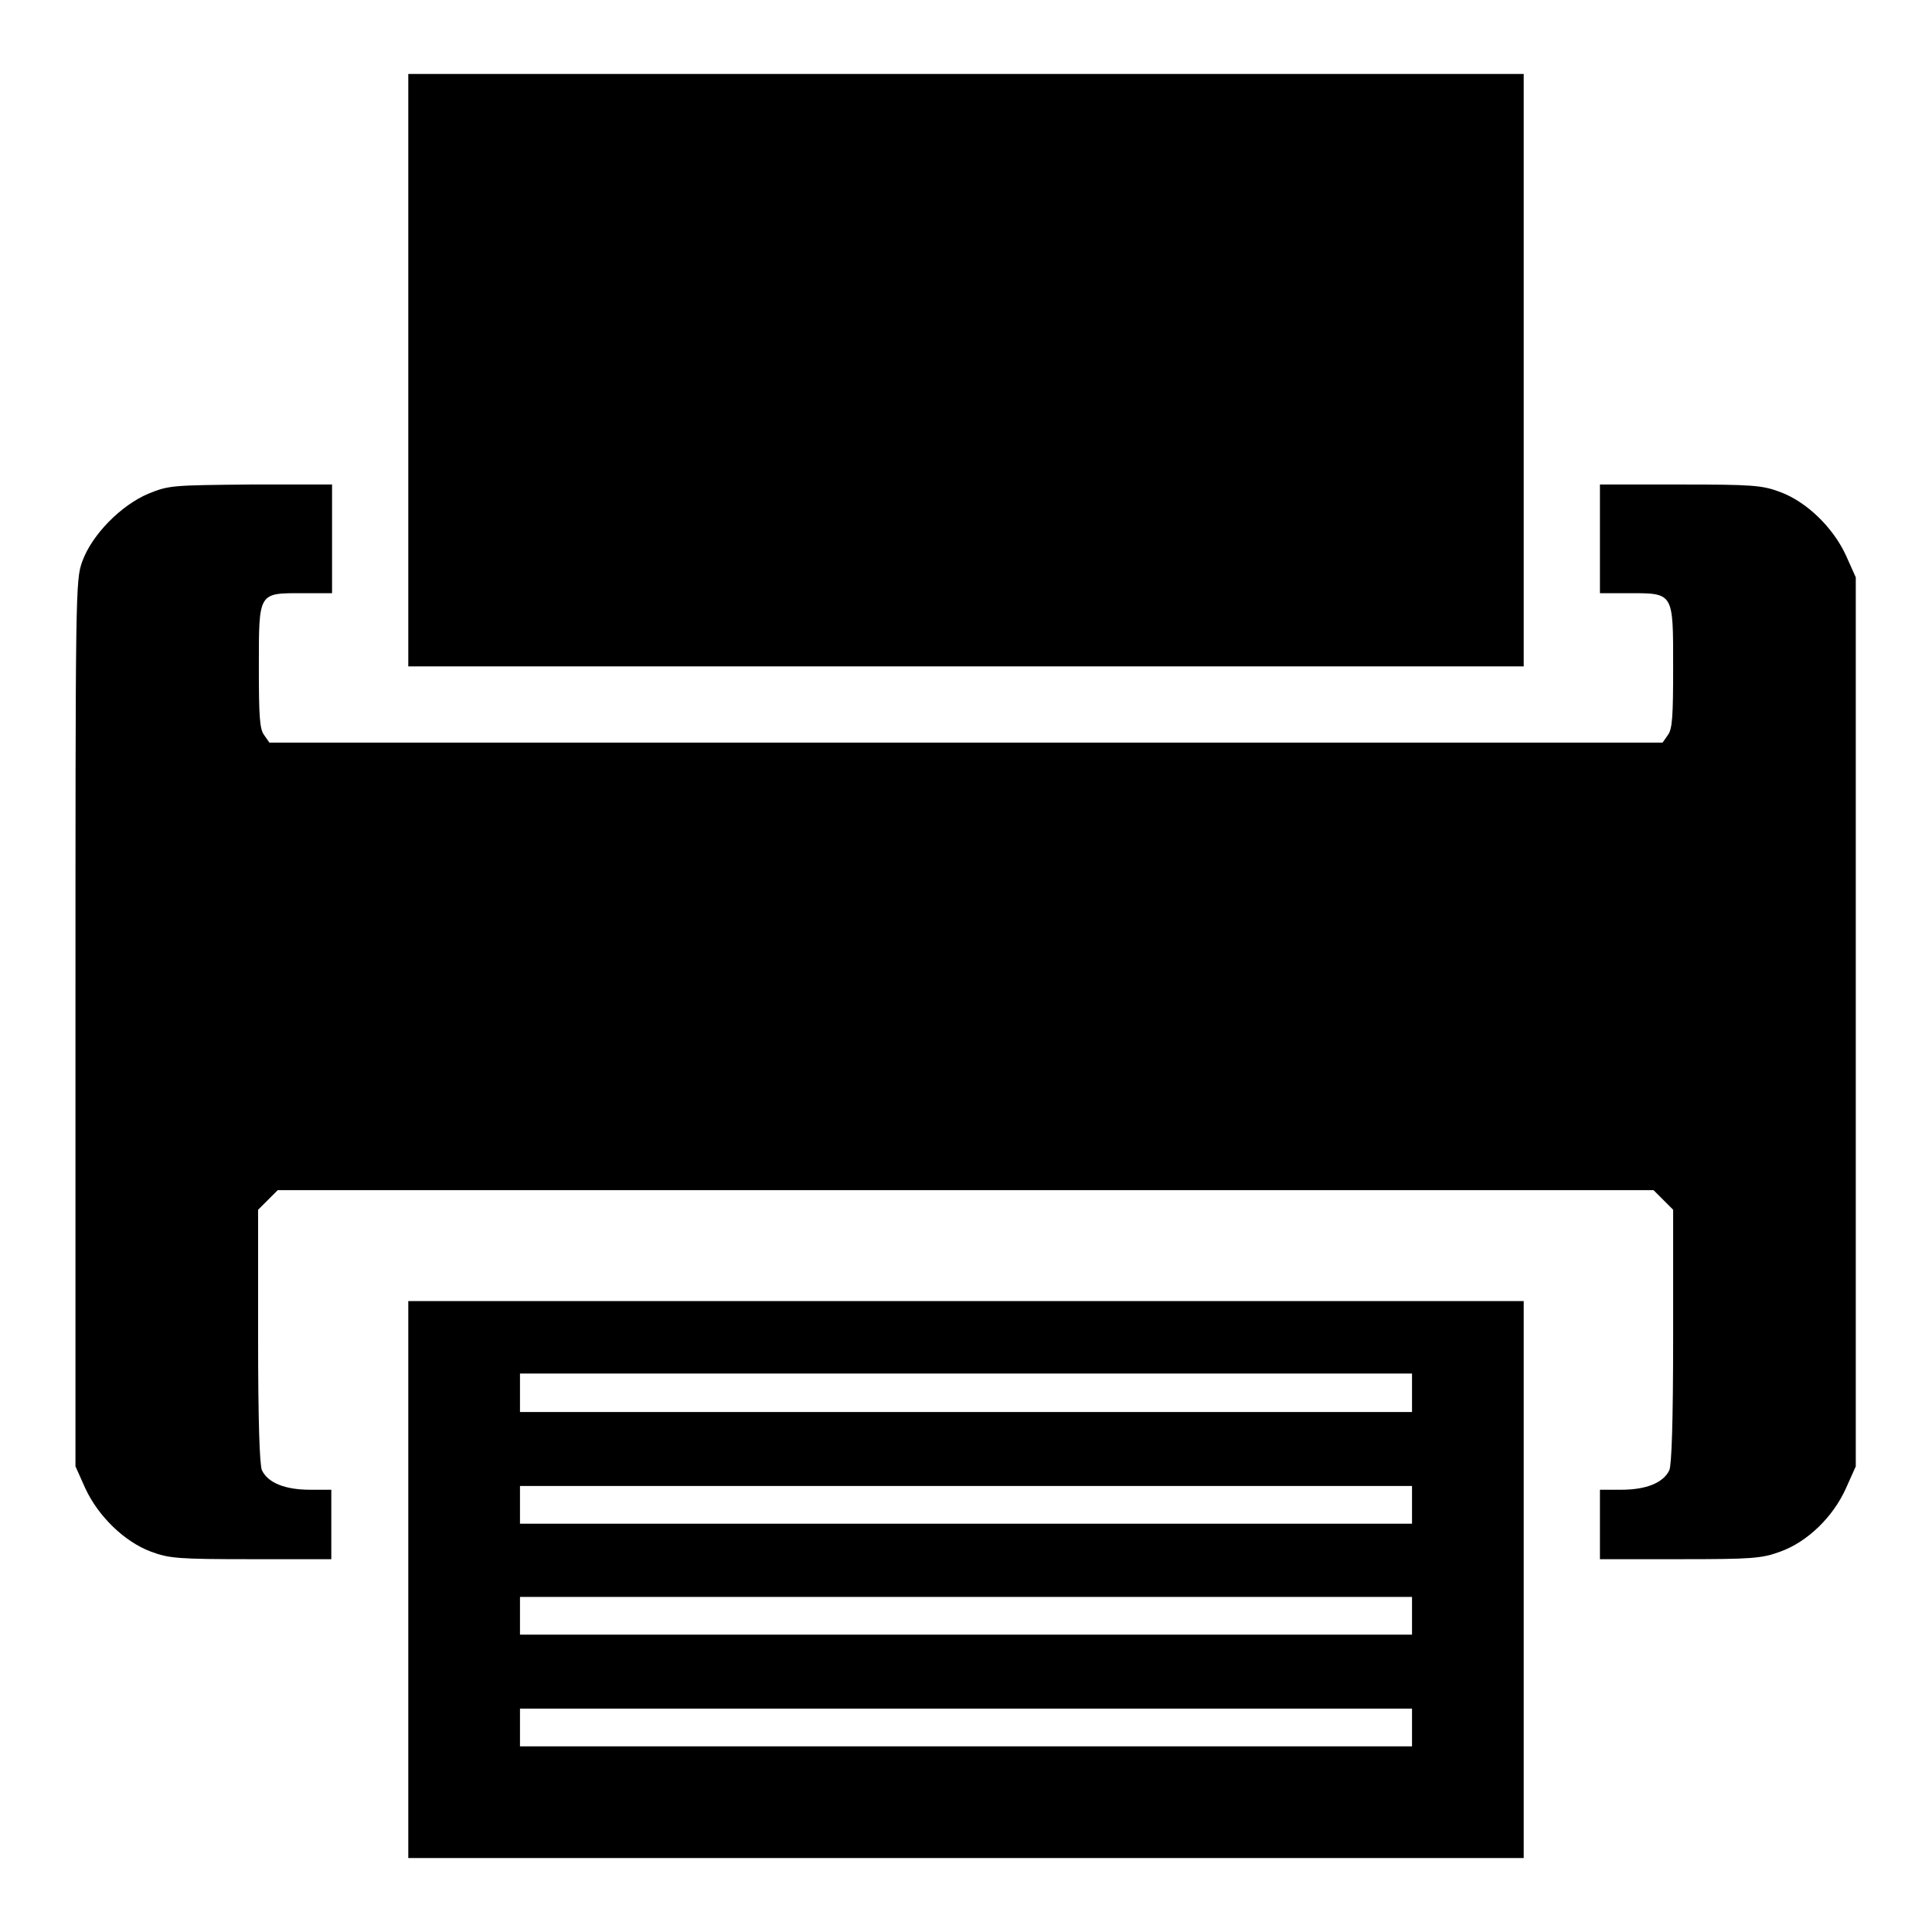
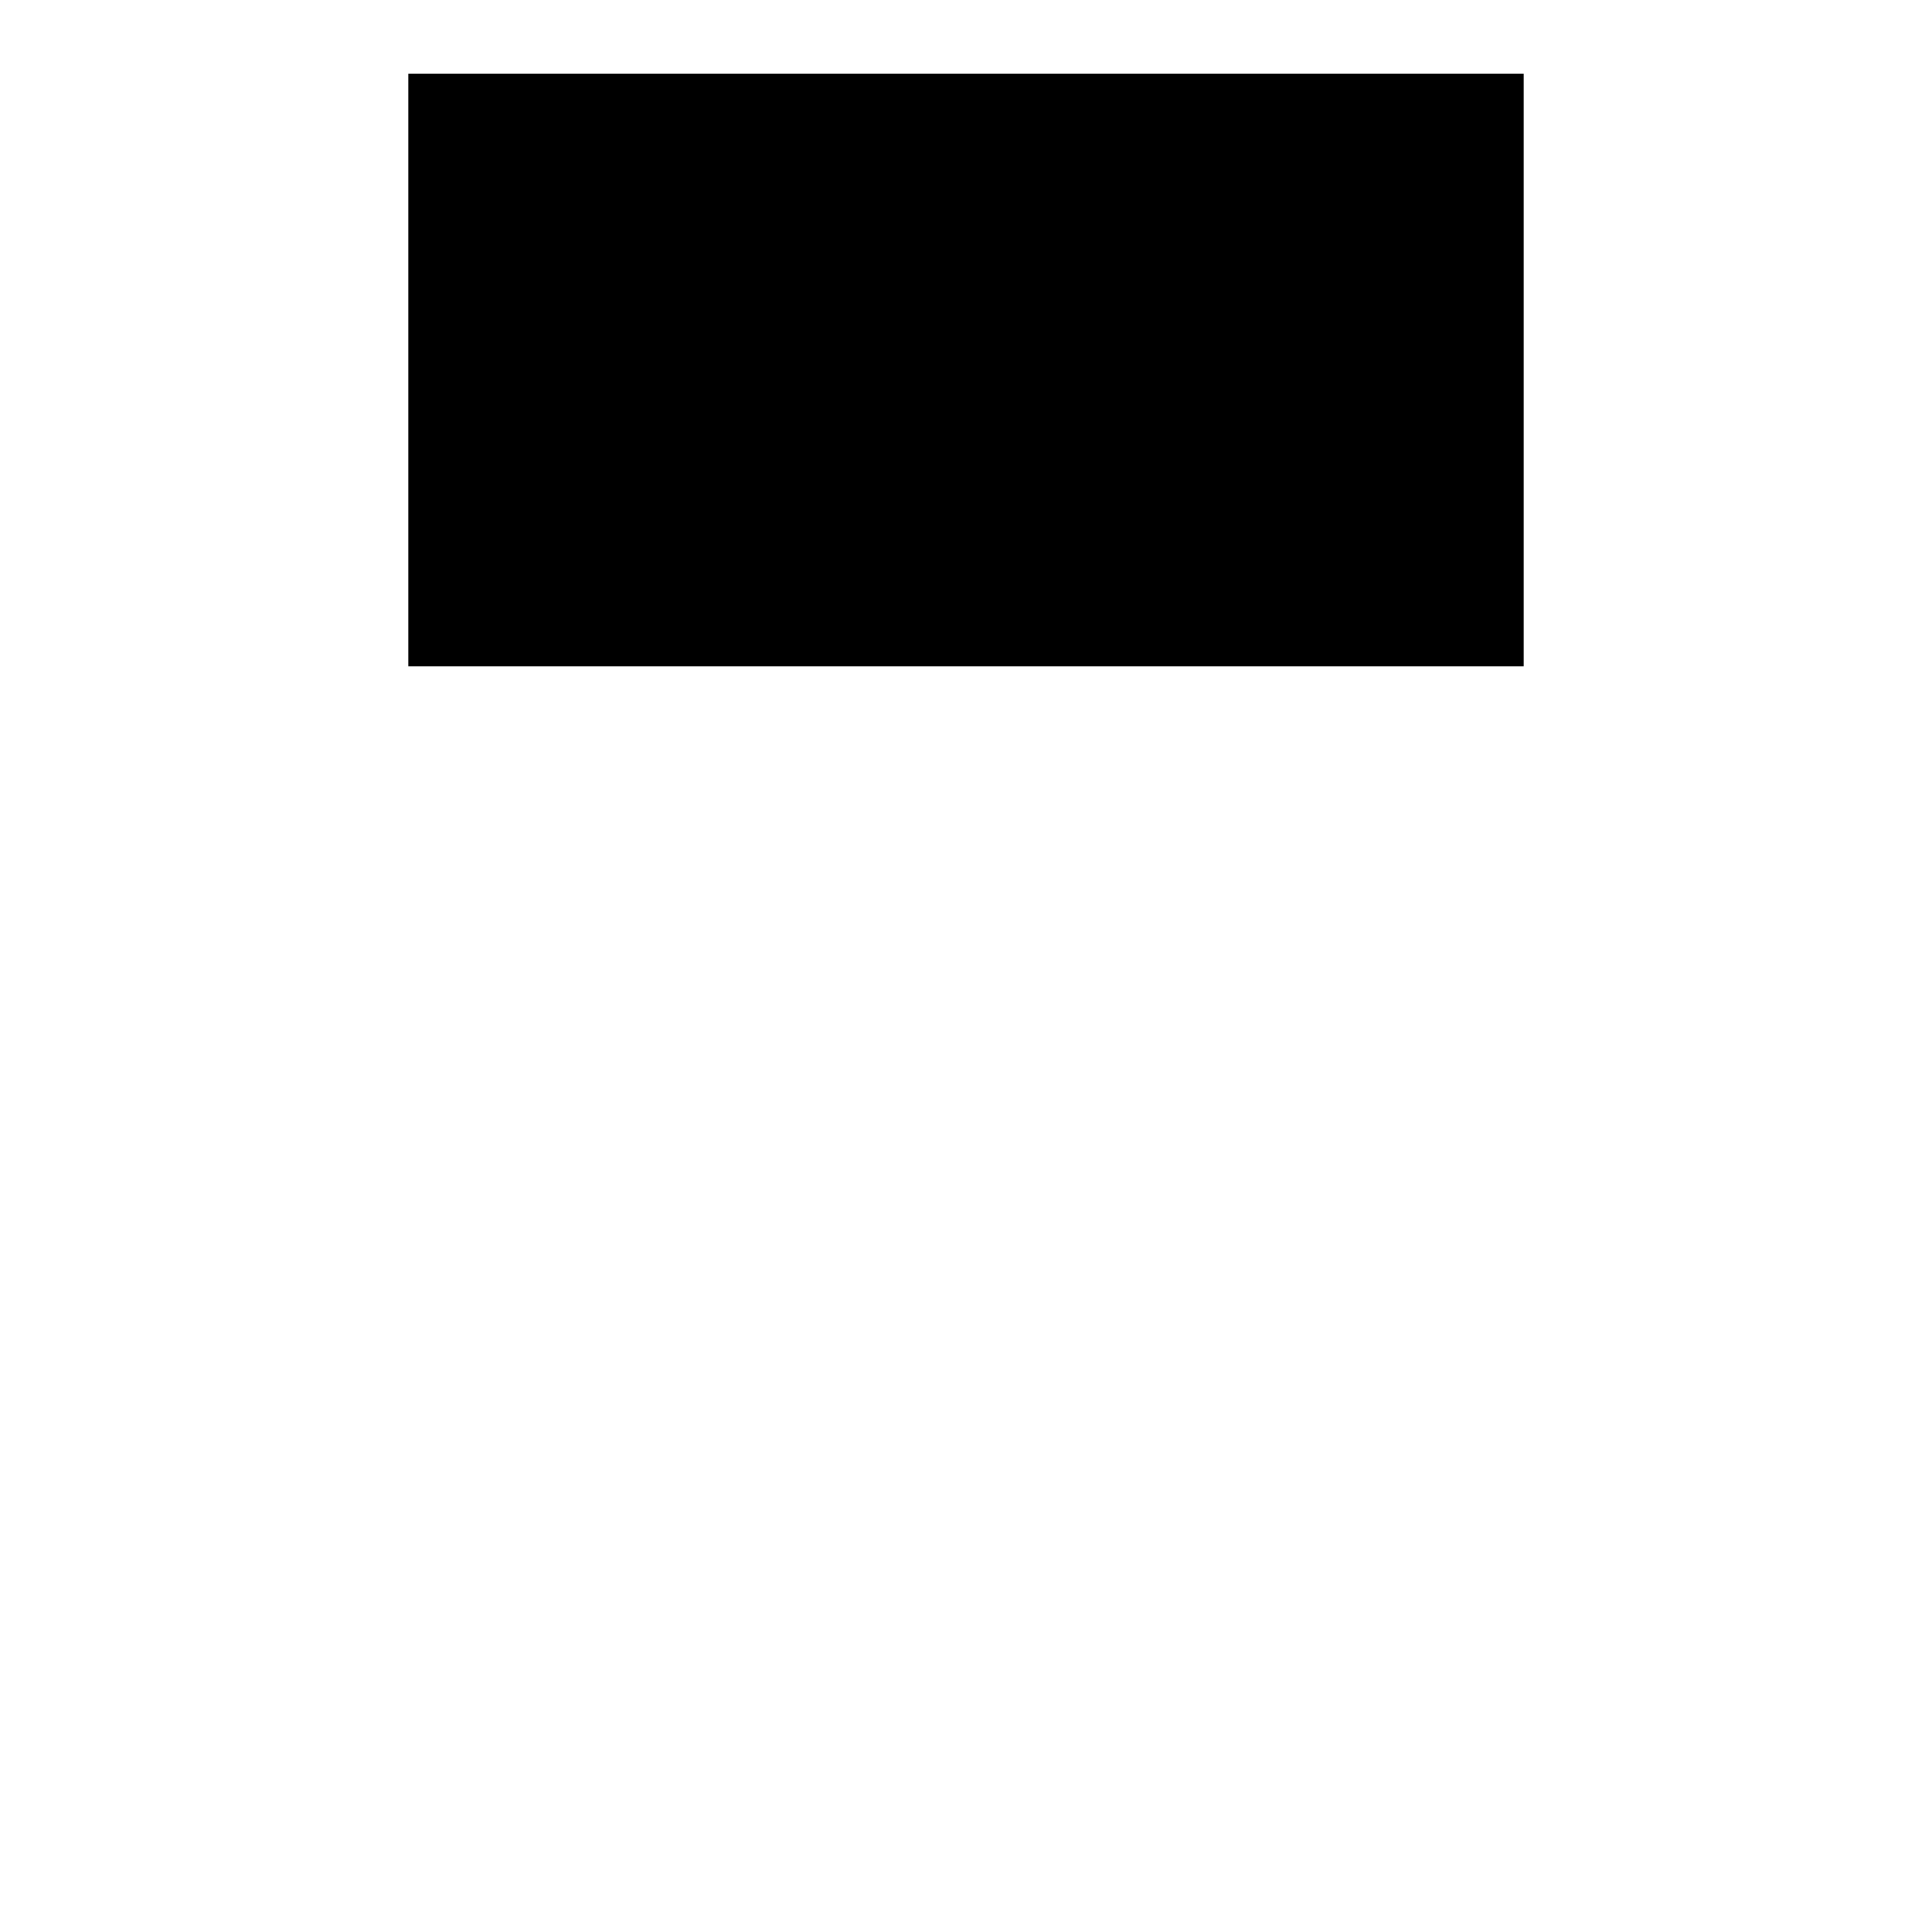
<svg xmlns="http://www.w3.org/2000/svg" version="1.1" x="0px" y="0px" viewBox="0 0 256 256" enable-background="new 0 0 256 256" xml:space="preserve">
  <g>
    <g>
      <g>
-         <path fill="#000000" d="M54.1,49v39.3H128h73.9V49V9.8H128H54.1V49z" />
-         <path fill="#000000" d="M19.7,65.4c-3.6,1.5-7.5,5.4-8.8,9C10,76.9,10,78.1,10,135.6v58.7l1.3,2.9c1.7,3.7,5.2,7.1,8.7,8.4c2.4,0.9,3.6,1,13.3,1h10.6v-4.6v-4.6h-2.8c-3.3,0-5.6-0.9-6.4-2.6c-0.3-0.8-0.5-6.3-0.5-17.8v-16.7l1.3-1.3l1.3-1.3H128h91.1l1.3,1.3l1.3,1.3v16.7c0,11.5-0.2,17-0.5,17.8c-0.8,1.7-3.1,2.6-6.4,2.6h-2.8v4.6v4.6h10.6c9.7,0,10.8-0.1,13.3-1c3.6-1.3,7-4.6,8.7-8.4l1.3-2.9v-58.9V76.5l-1.3-2.9c-1.7-3.7-5.2-7.1-8.7-8.4c-2.4-0.9-3.6-1-13.3-1h-10.6v7.2v7.2h3.9c5.9,0,5.8-0.1,5.8,9.8c0,6.5-0.1,8.2-0.7,9l-0.7,1H128H35.7l-0.7-1c-0.6-0.8-0.7-2.5-0.7-9c0-10-0.1-9.8,5.8-9.8h3.9v-7.2v-7.2H33.2C22.9,64.3,22.4,64.3,19.7,65.4z" />
-         <path fill="#000000" d="M54.1,209.3v36.9H128h73.9v-36.9v-36.9H128H54.1V209.3z M187.1,184.6v2.5H128H68.9v-2.5V182H128h59.1V184.6z M187.1,199.4v2.5H128H68.9v-2.5v-2.5H128h59.1V199.4z M187.1,214.1v2.5H128H68.9v-2.5v-2.5H128h59.1V214.1z M187.1,228.9v2.5H128H68.9v-2.5v-2.5H128h59.1V228.9z" />
+         <path fill="#000000" d="M54.1,49v39.3H128h73.9V49V9.8H54.1V49z" />
      </g>
    </g>
  </g>
</svg>